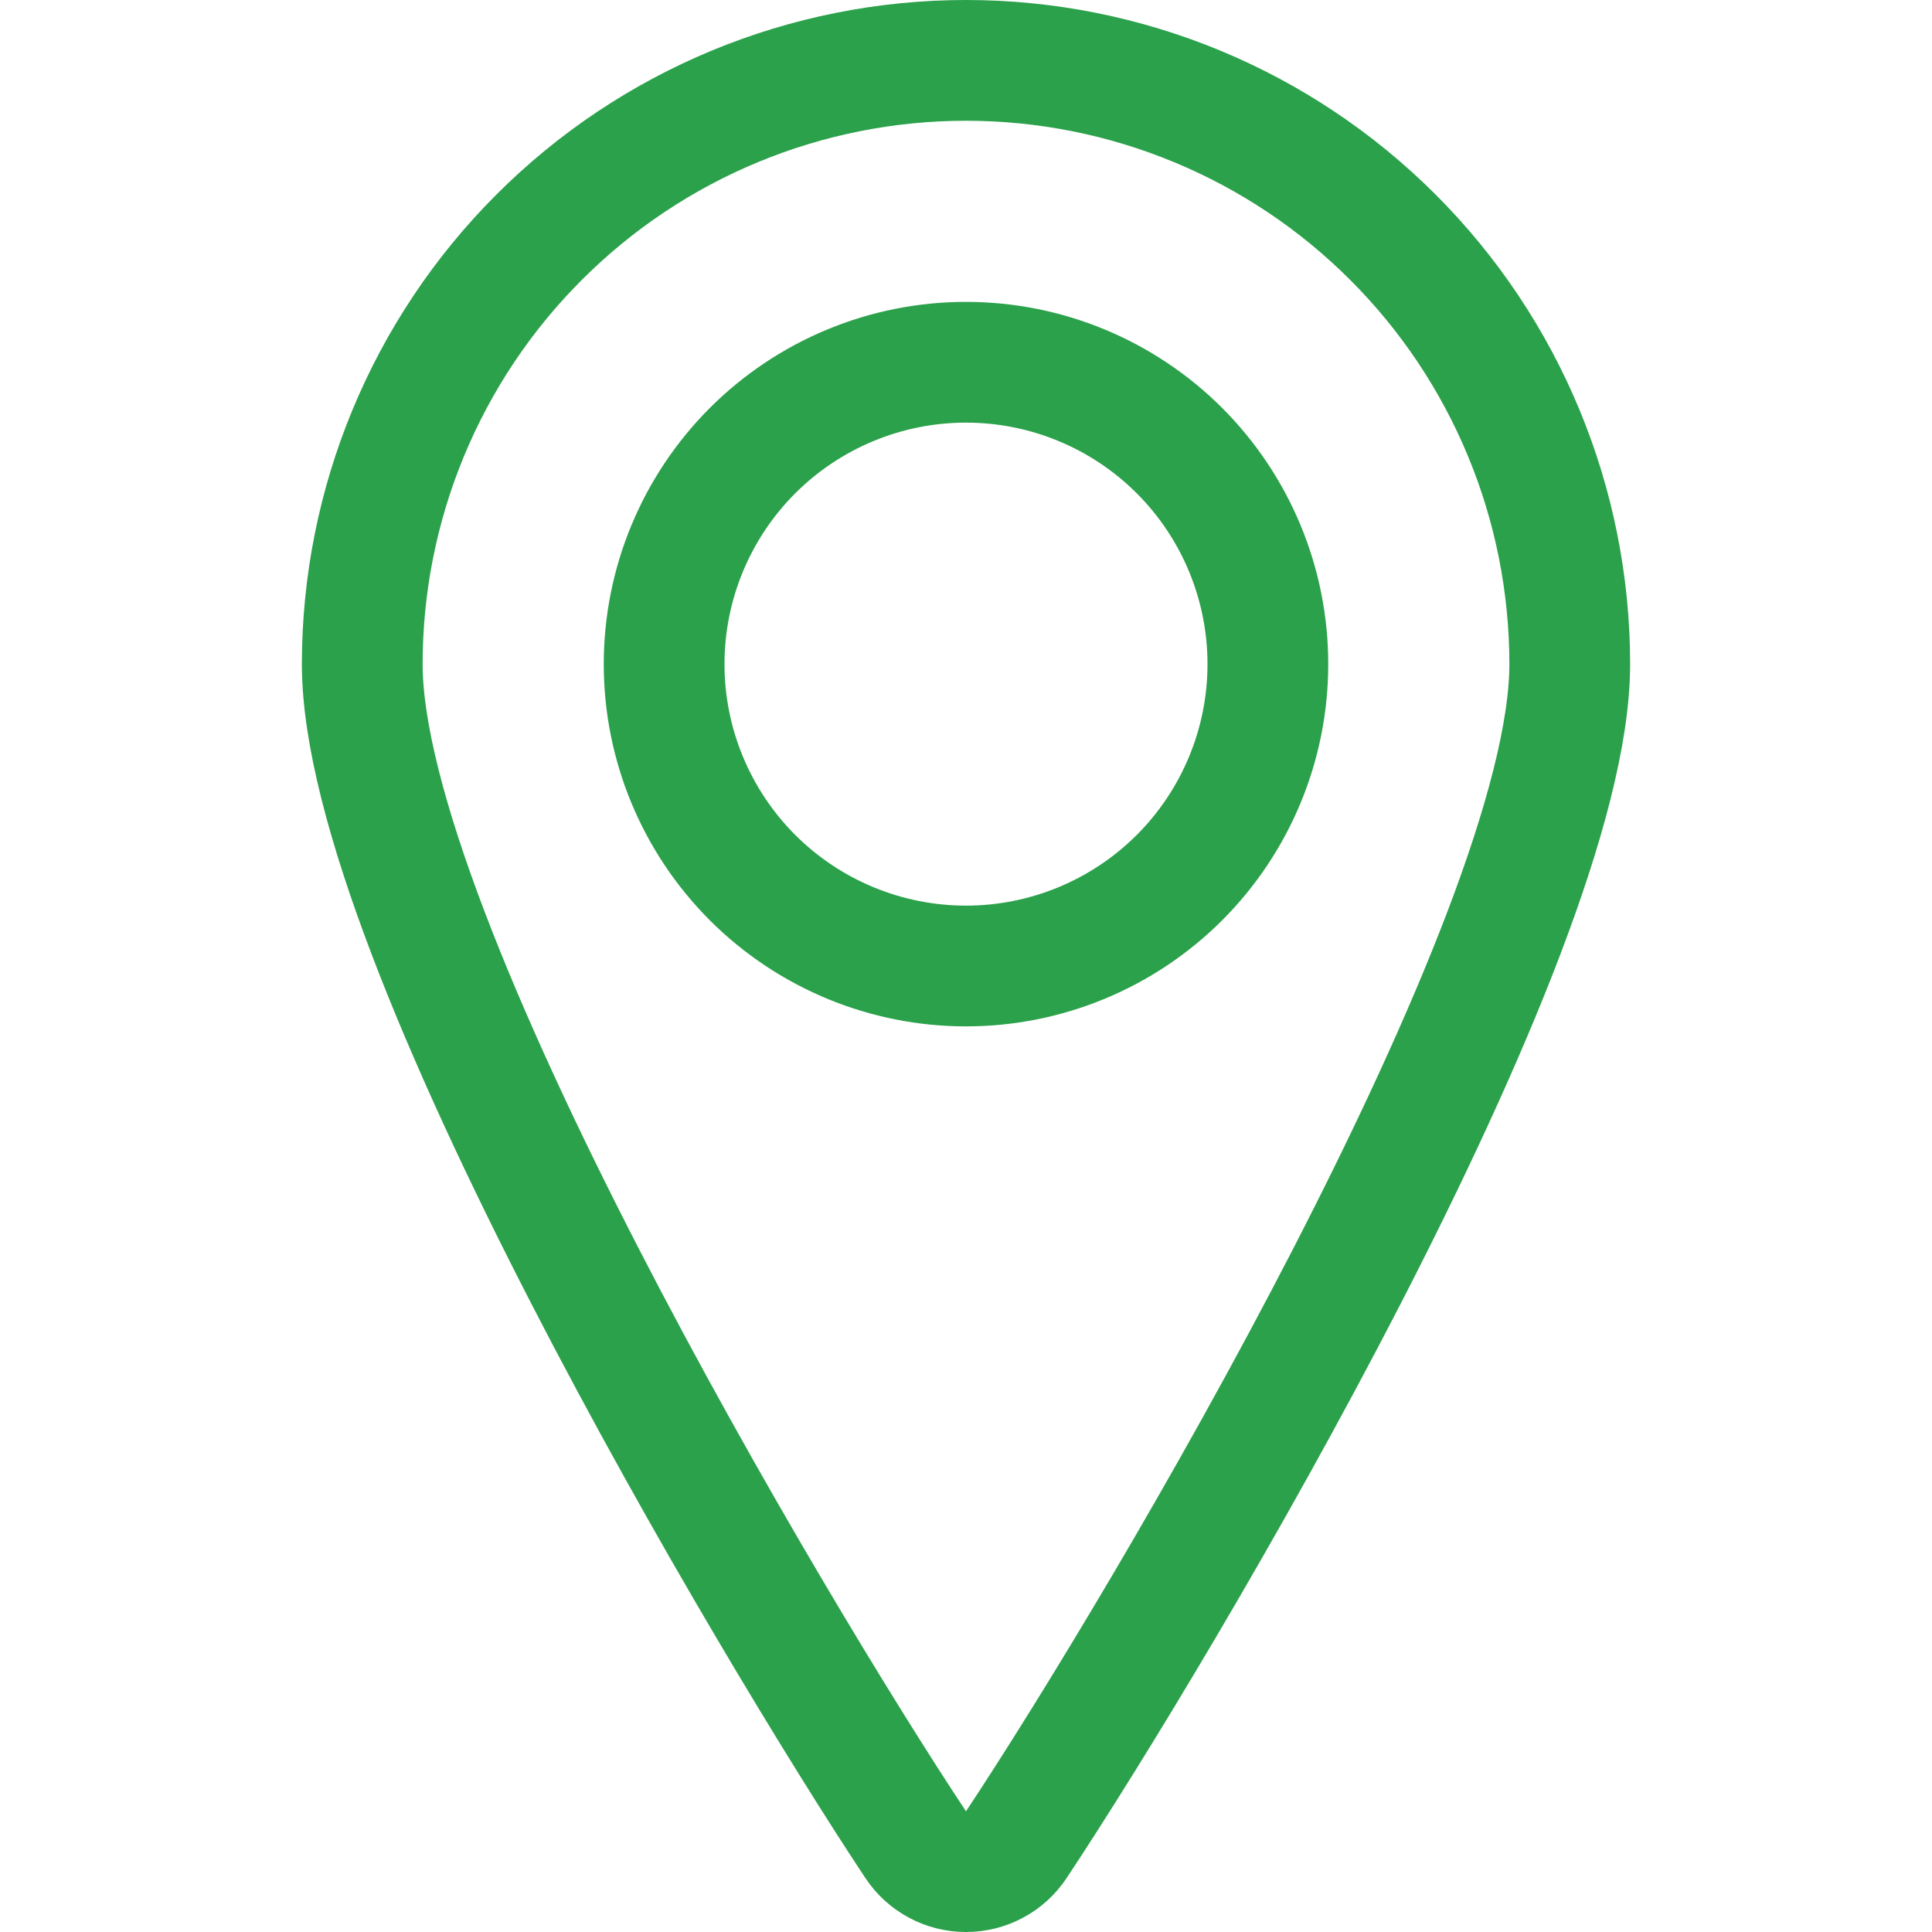
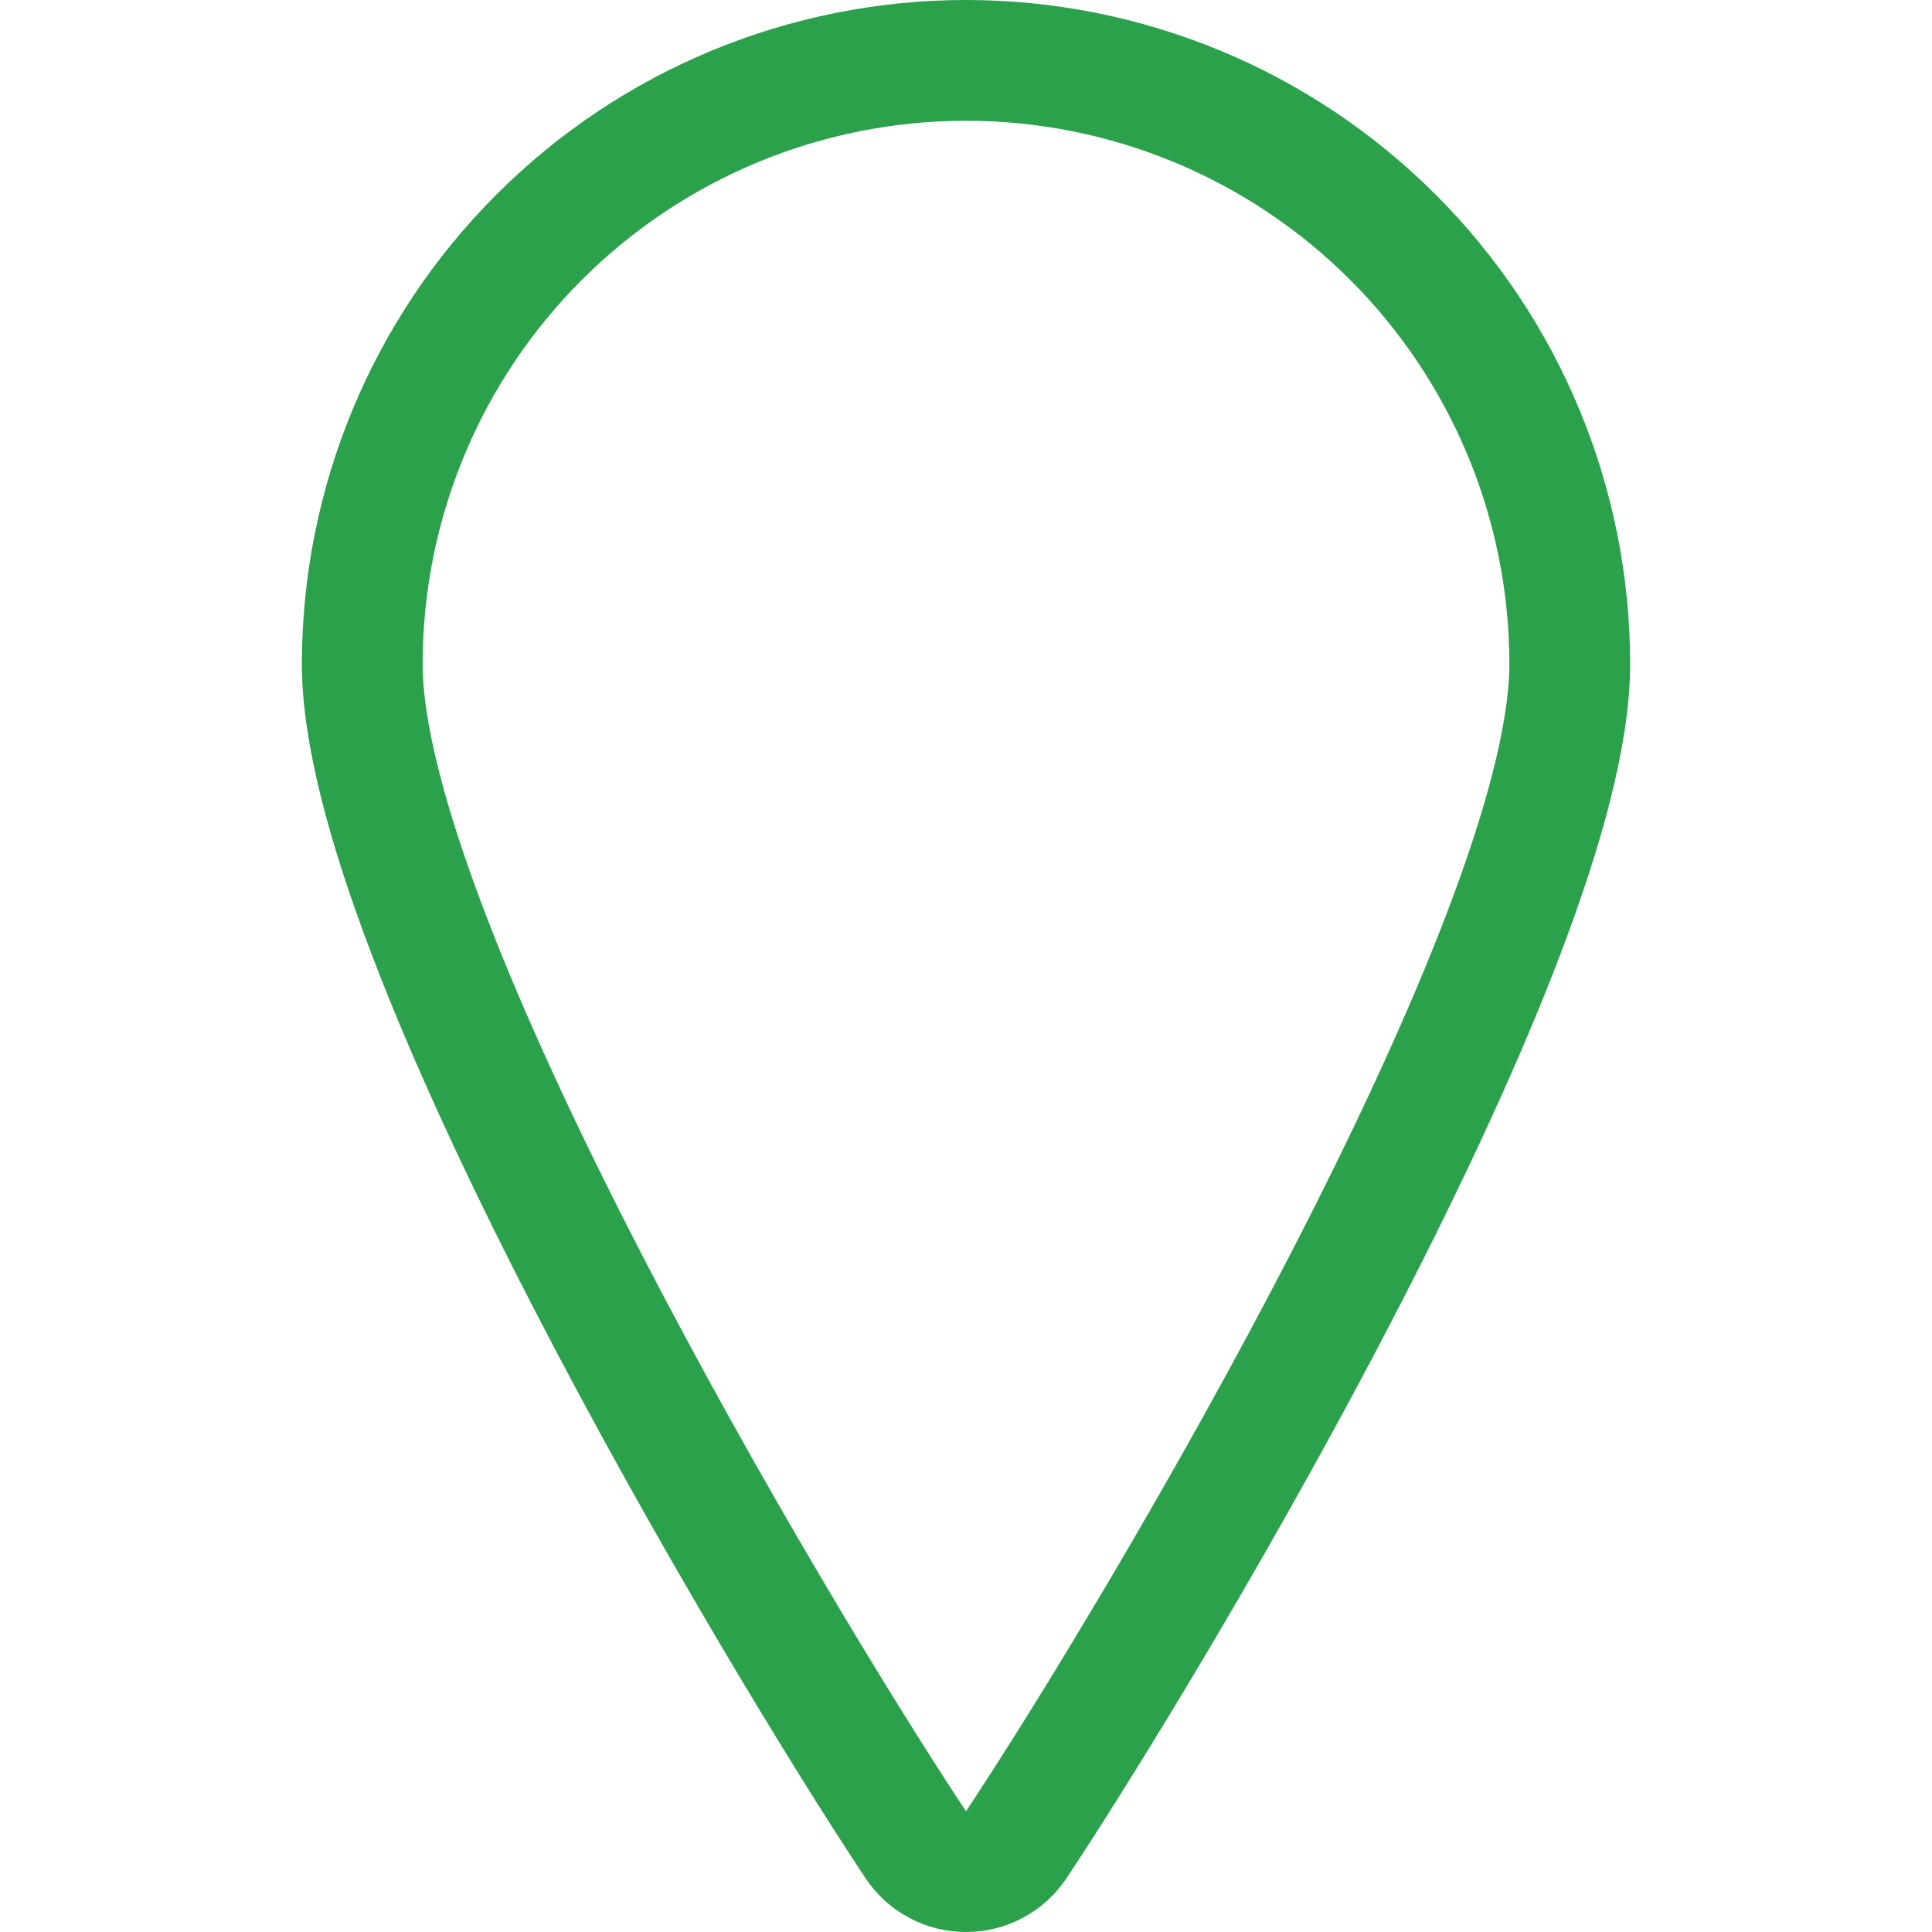
<svg xmlns="http://www.w3.org/2000/svg" width="24" height="24" viewBox="0 0 24 24" fill="none">
-   <path d="M8.25 8.25C8.25 9.245 8.645 10.198 9.348 10.902C10.052 11.605 11.005 12 12 12C12.995 12 13.948 11.605 14.652 10.902C15.355 10.198 15.75 9.245 15.75 8.25C15.75 7.255 15.355 6.302 14.652 5.598C13.948 4.895 12.995 4.5 12 4.5C11.005 4.5 10.052 4.895 9.348 5.598C8.645 6.302 8.25 7.255 8.25 8.25Z" stroke="#2BA14B" stroke-width="1.5" stroke-linecap="round" stroke-linejoin="round" />
  <path d="M12 0.75C13.989 0.75 15.897 1.54 17.303 2.947C18.71 4.353 19.5 6.261 19.5 8.25C19.5 11.657 14.426 20.2 12.625 22.915C12.557 23.018 12.464 23.103 12.355 23.161C12.246 23.22 12.124 23.25 12 23.25C11.876 23.25 11.754 23.22 11.645 23.161C11.536 23.103 11.443 23.018 11.375 22.915C9.574 20.2 4.5 11.657 4.5 8.25C4.5 6.261 5.29 4.353 6.697 2.947C8.103 1.54 10.011 0.75 12 0.75Z" stroke="#2BA14B" stroke-width="1.5" stroke-linecap="round" stroke-linejoin="round" />
</svg>